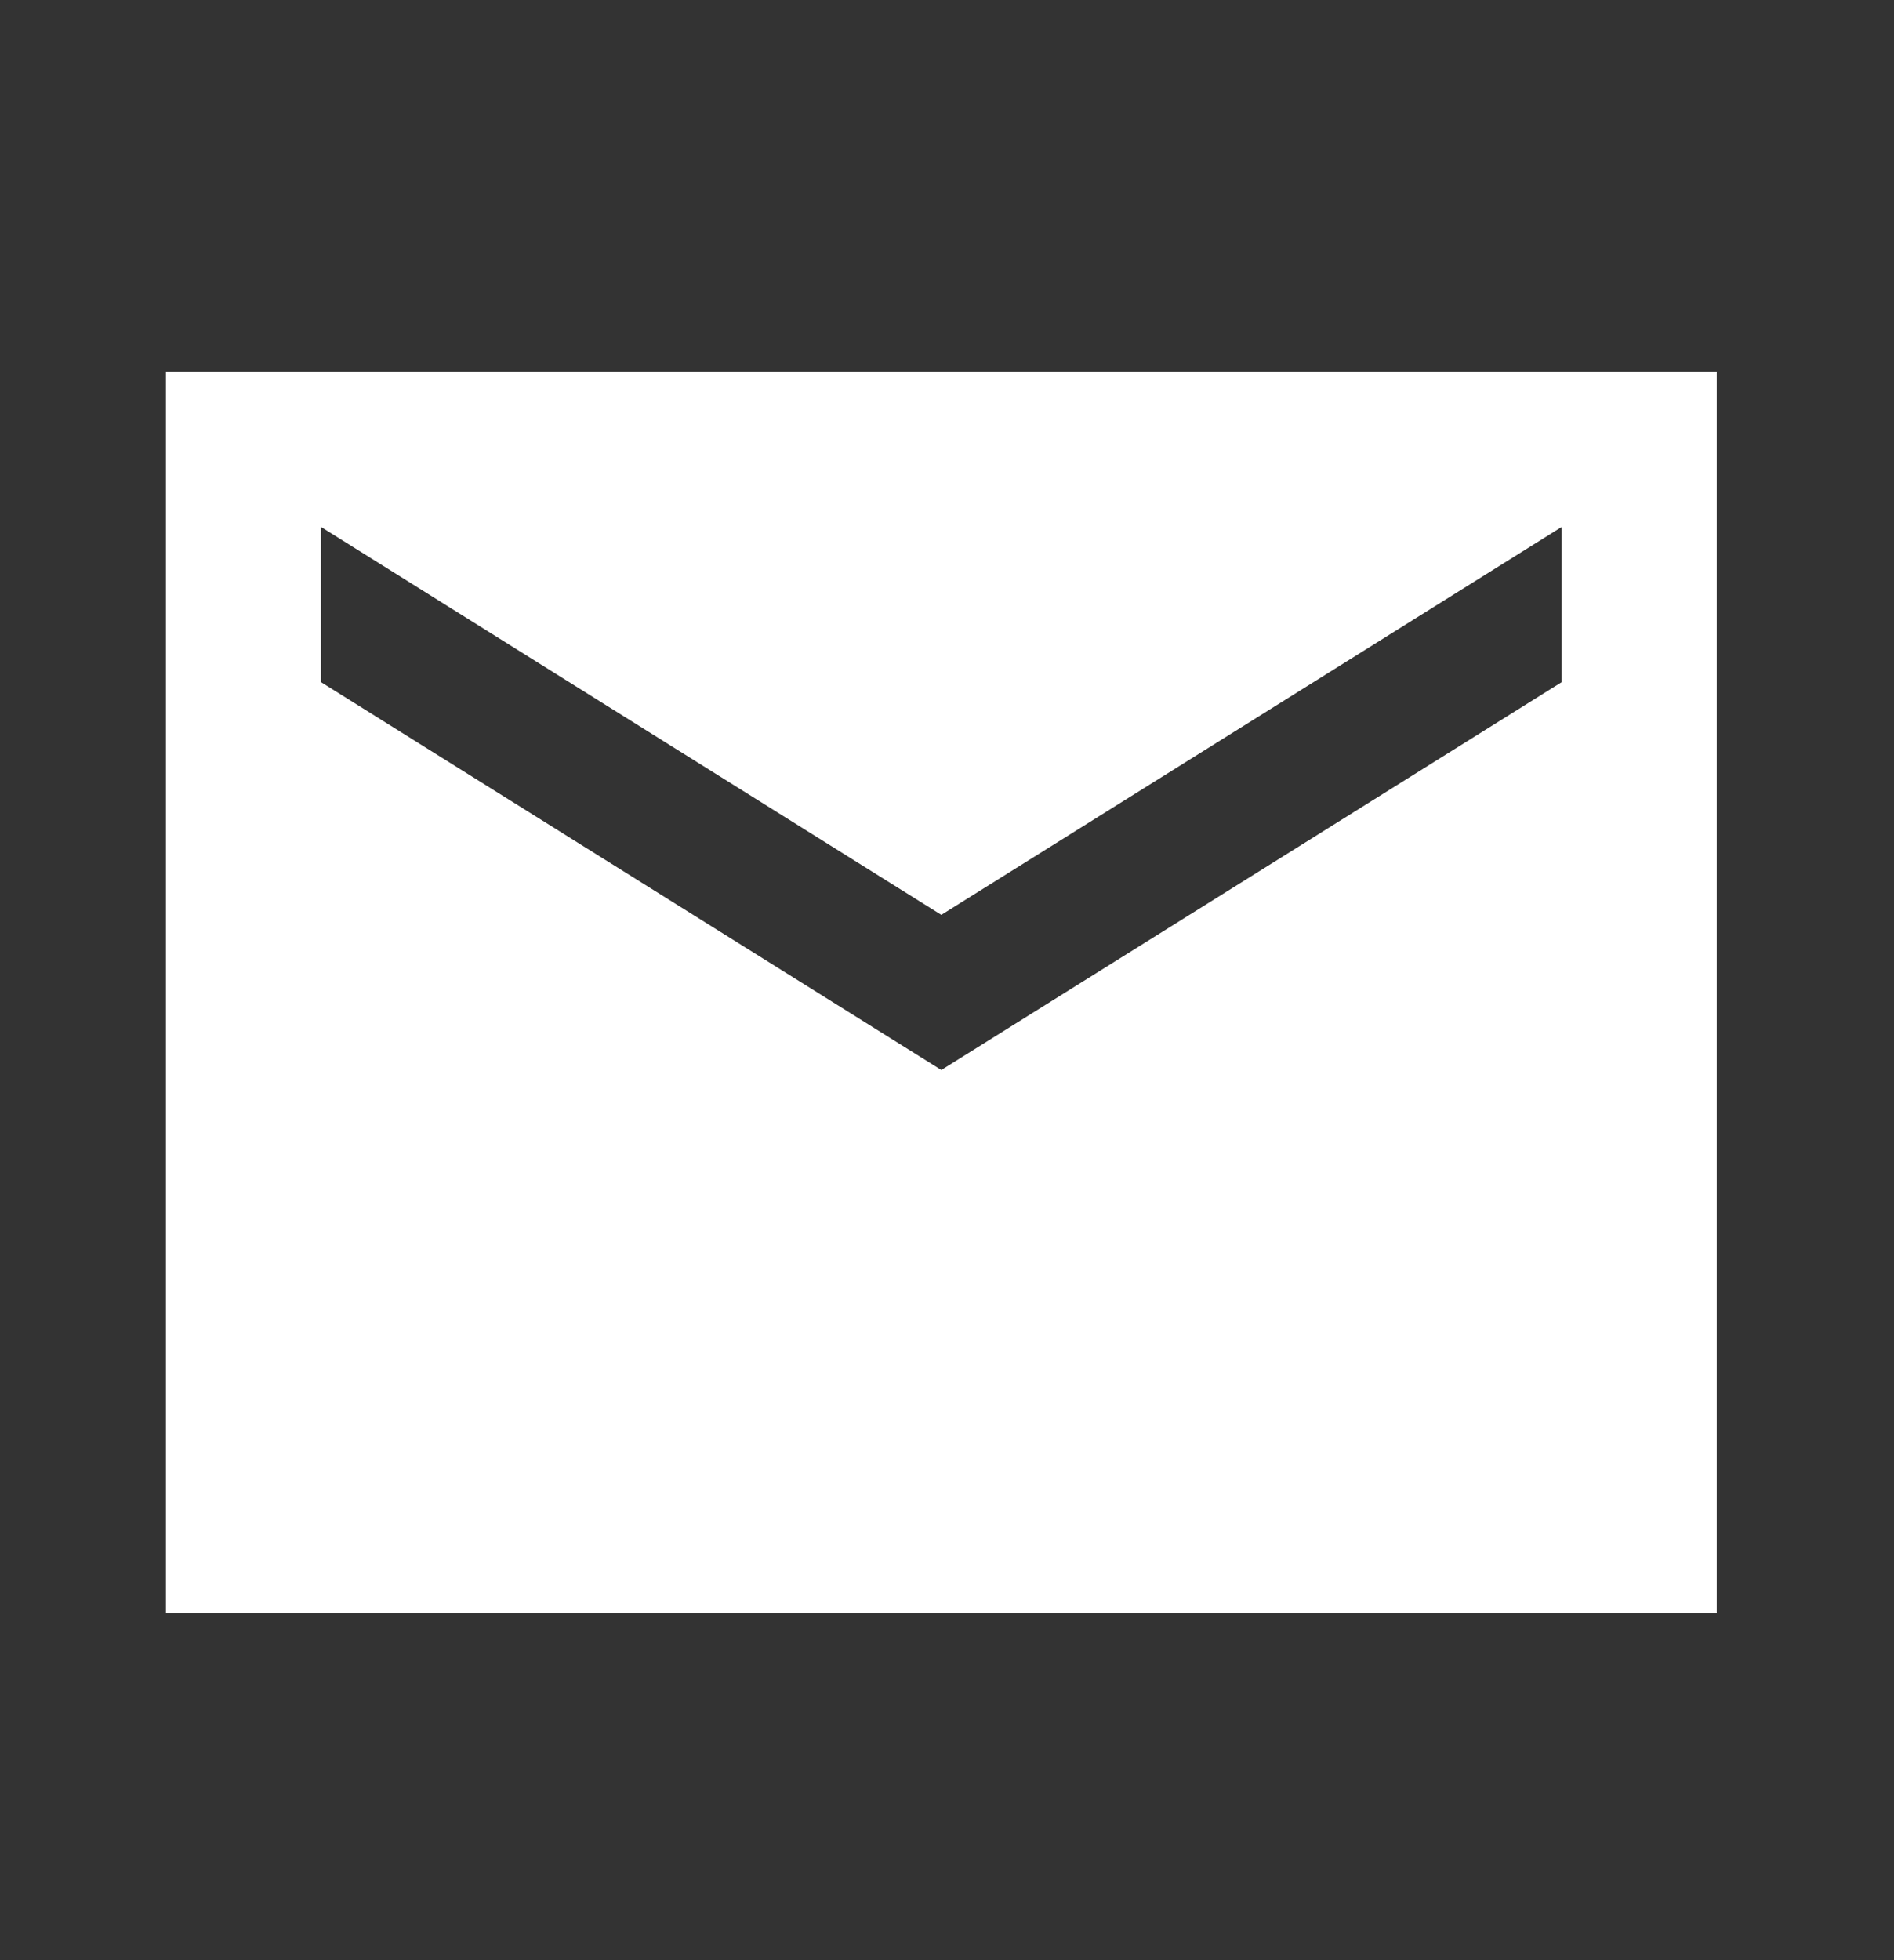
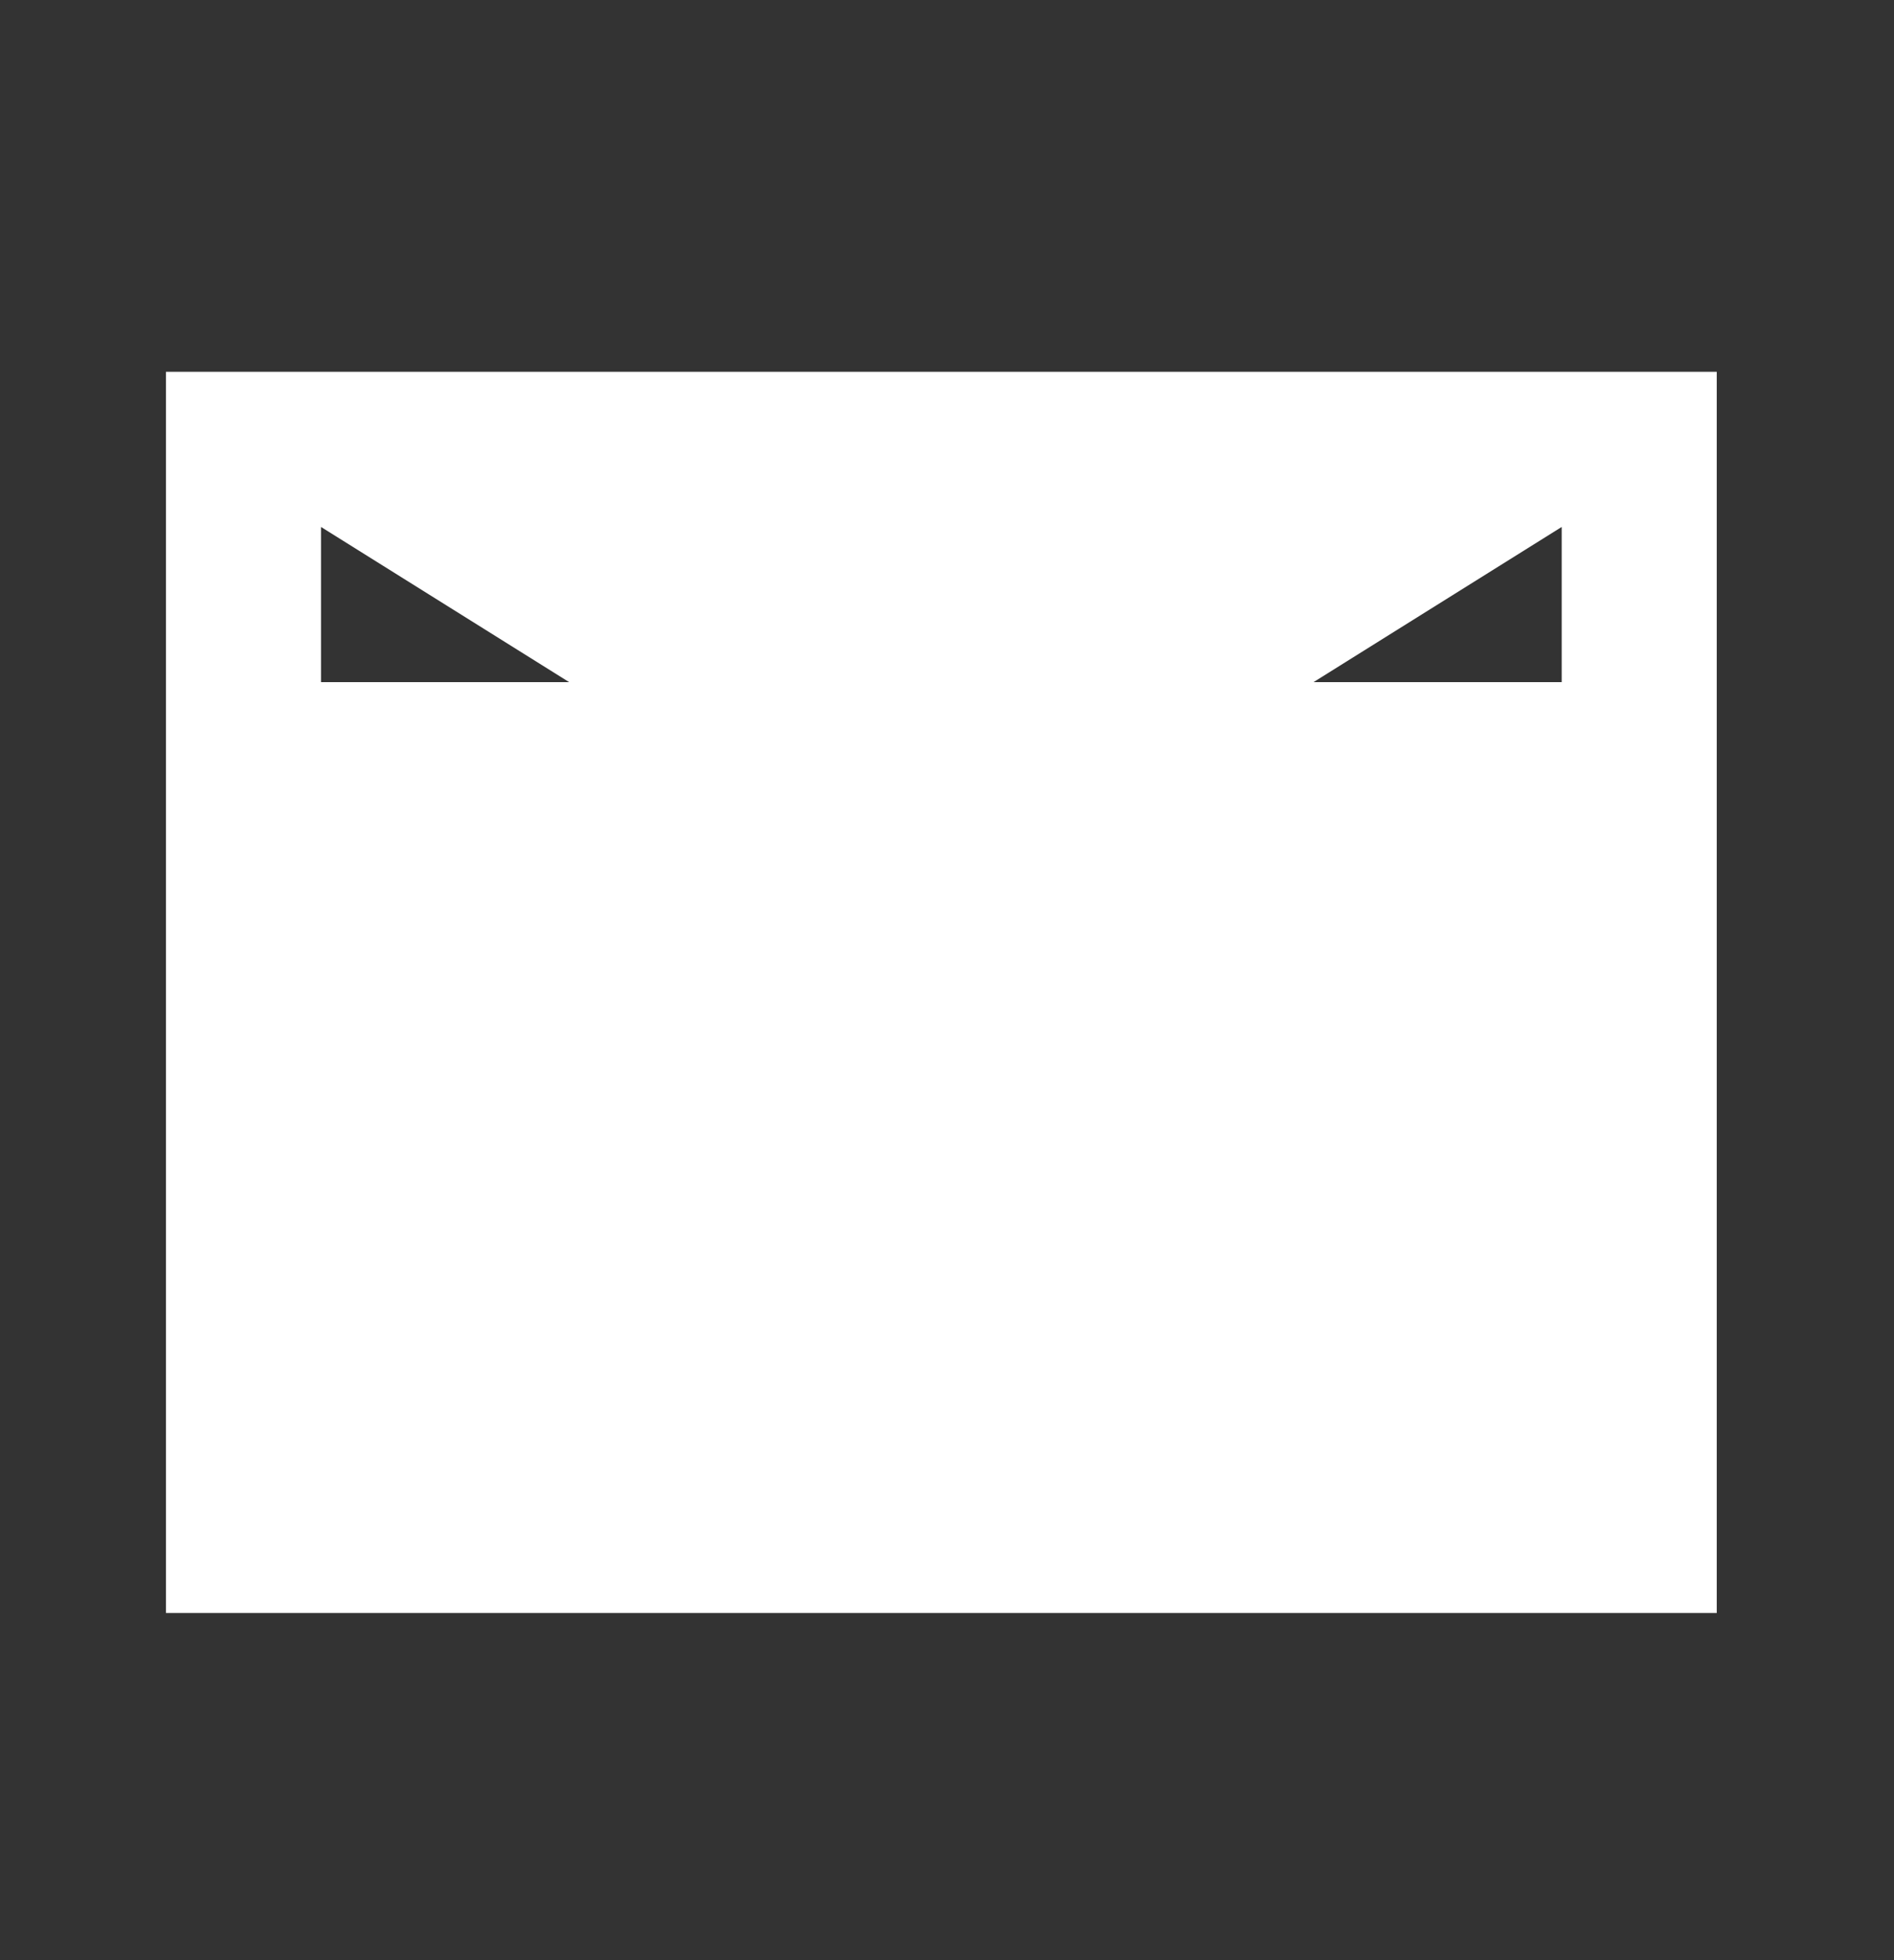
<svg xmlns="http://www.w3.org/2000/svg" width="29" height="30" viewBox="0 0 29 30" fill="none">
  <rect x="0" y="0" width="29" height="30" fill="#333333" stroke="none" />
-   <path d="M26.286 5.69H2.541V24.687H26.286V5.69ZM23.912 10.44L14.413 16.376L4.915 10.44V8.065L14.413 14.002L23.912 8.065V10.44Z" fill="white" />
+   <path d="M26.286 5.69H2.541V24.687H26.286V5.69ZM23.912 10.44L4.915 10.44V8.065L14.413 14.002L23.912 8.065V10.44Z" fill="white" />
</svg>